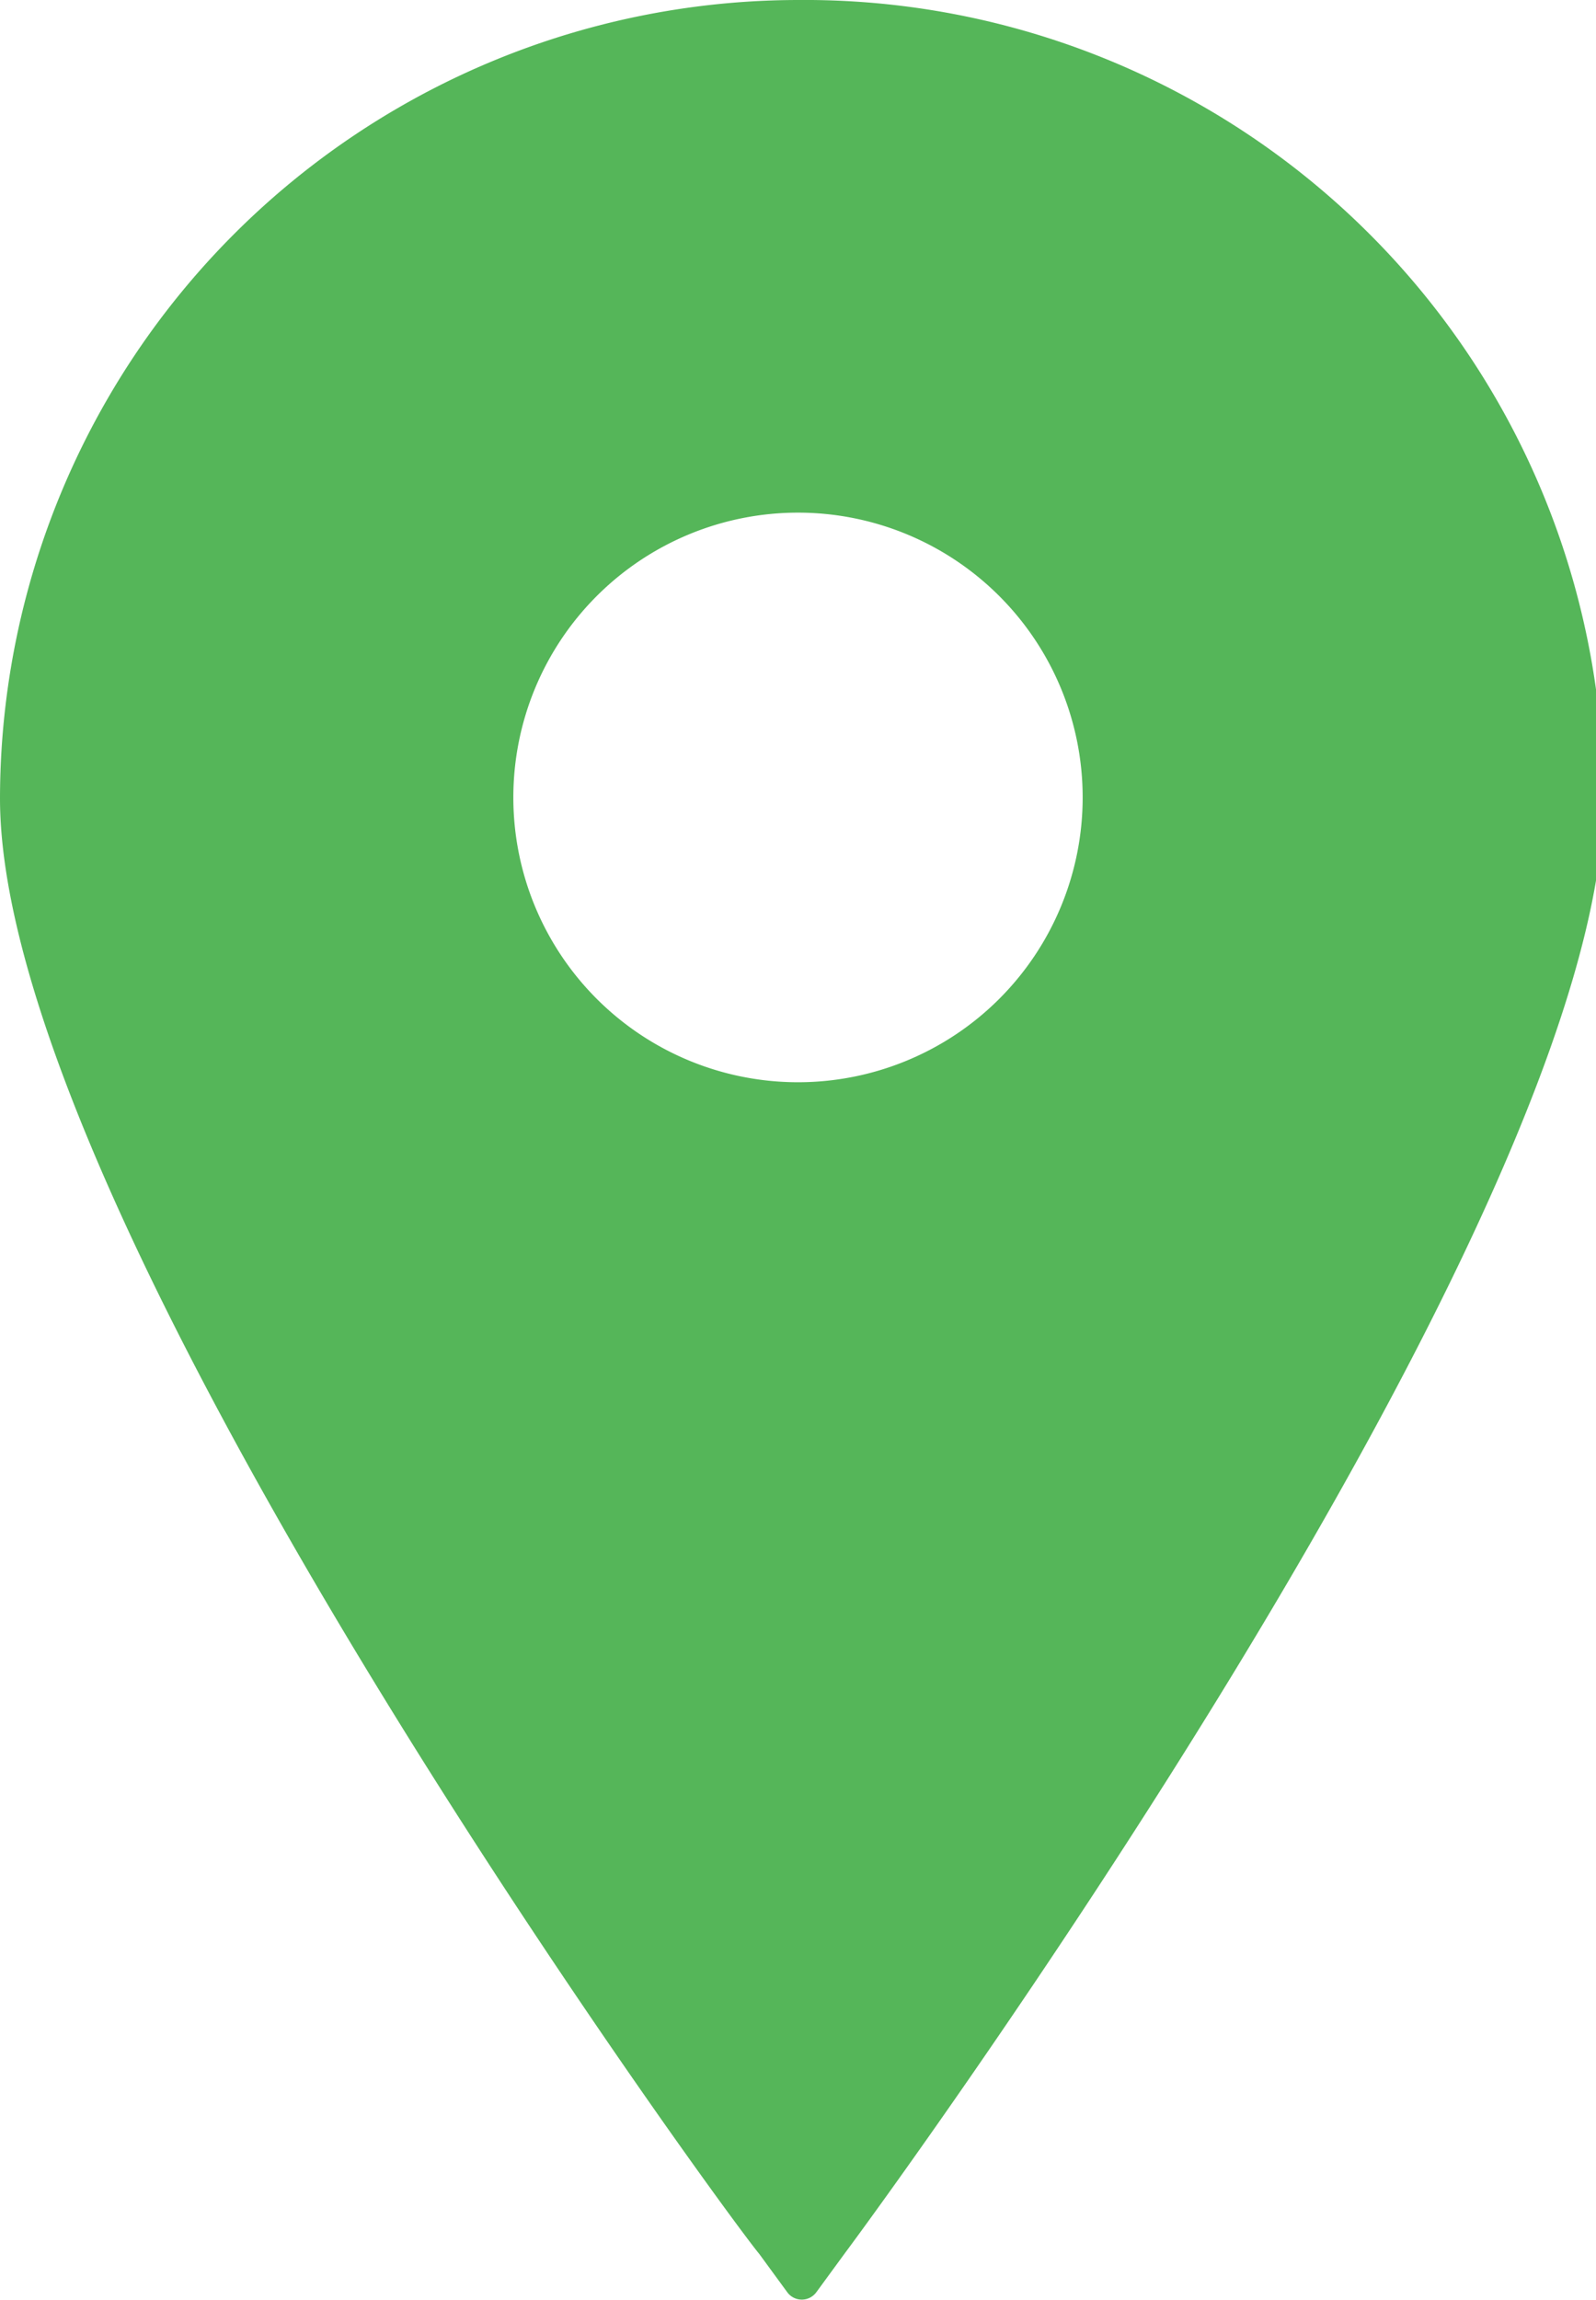
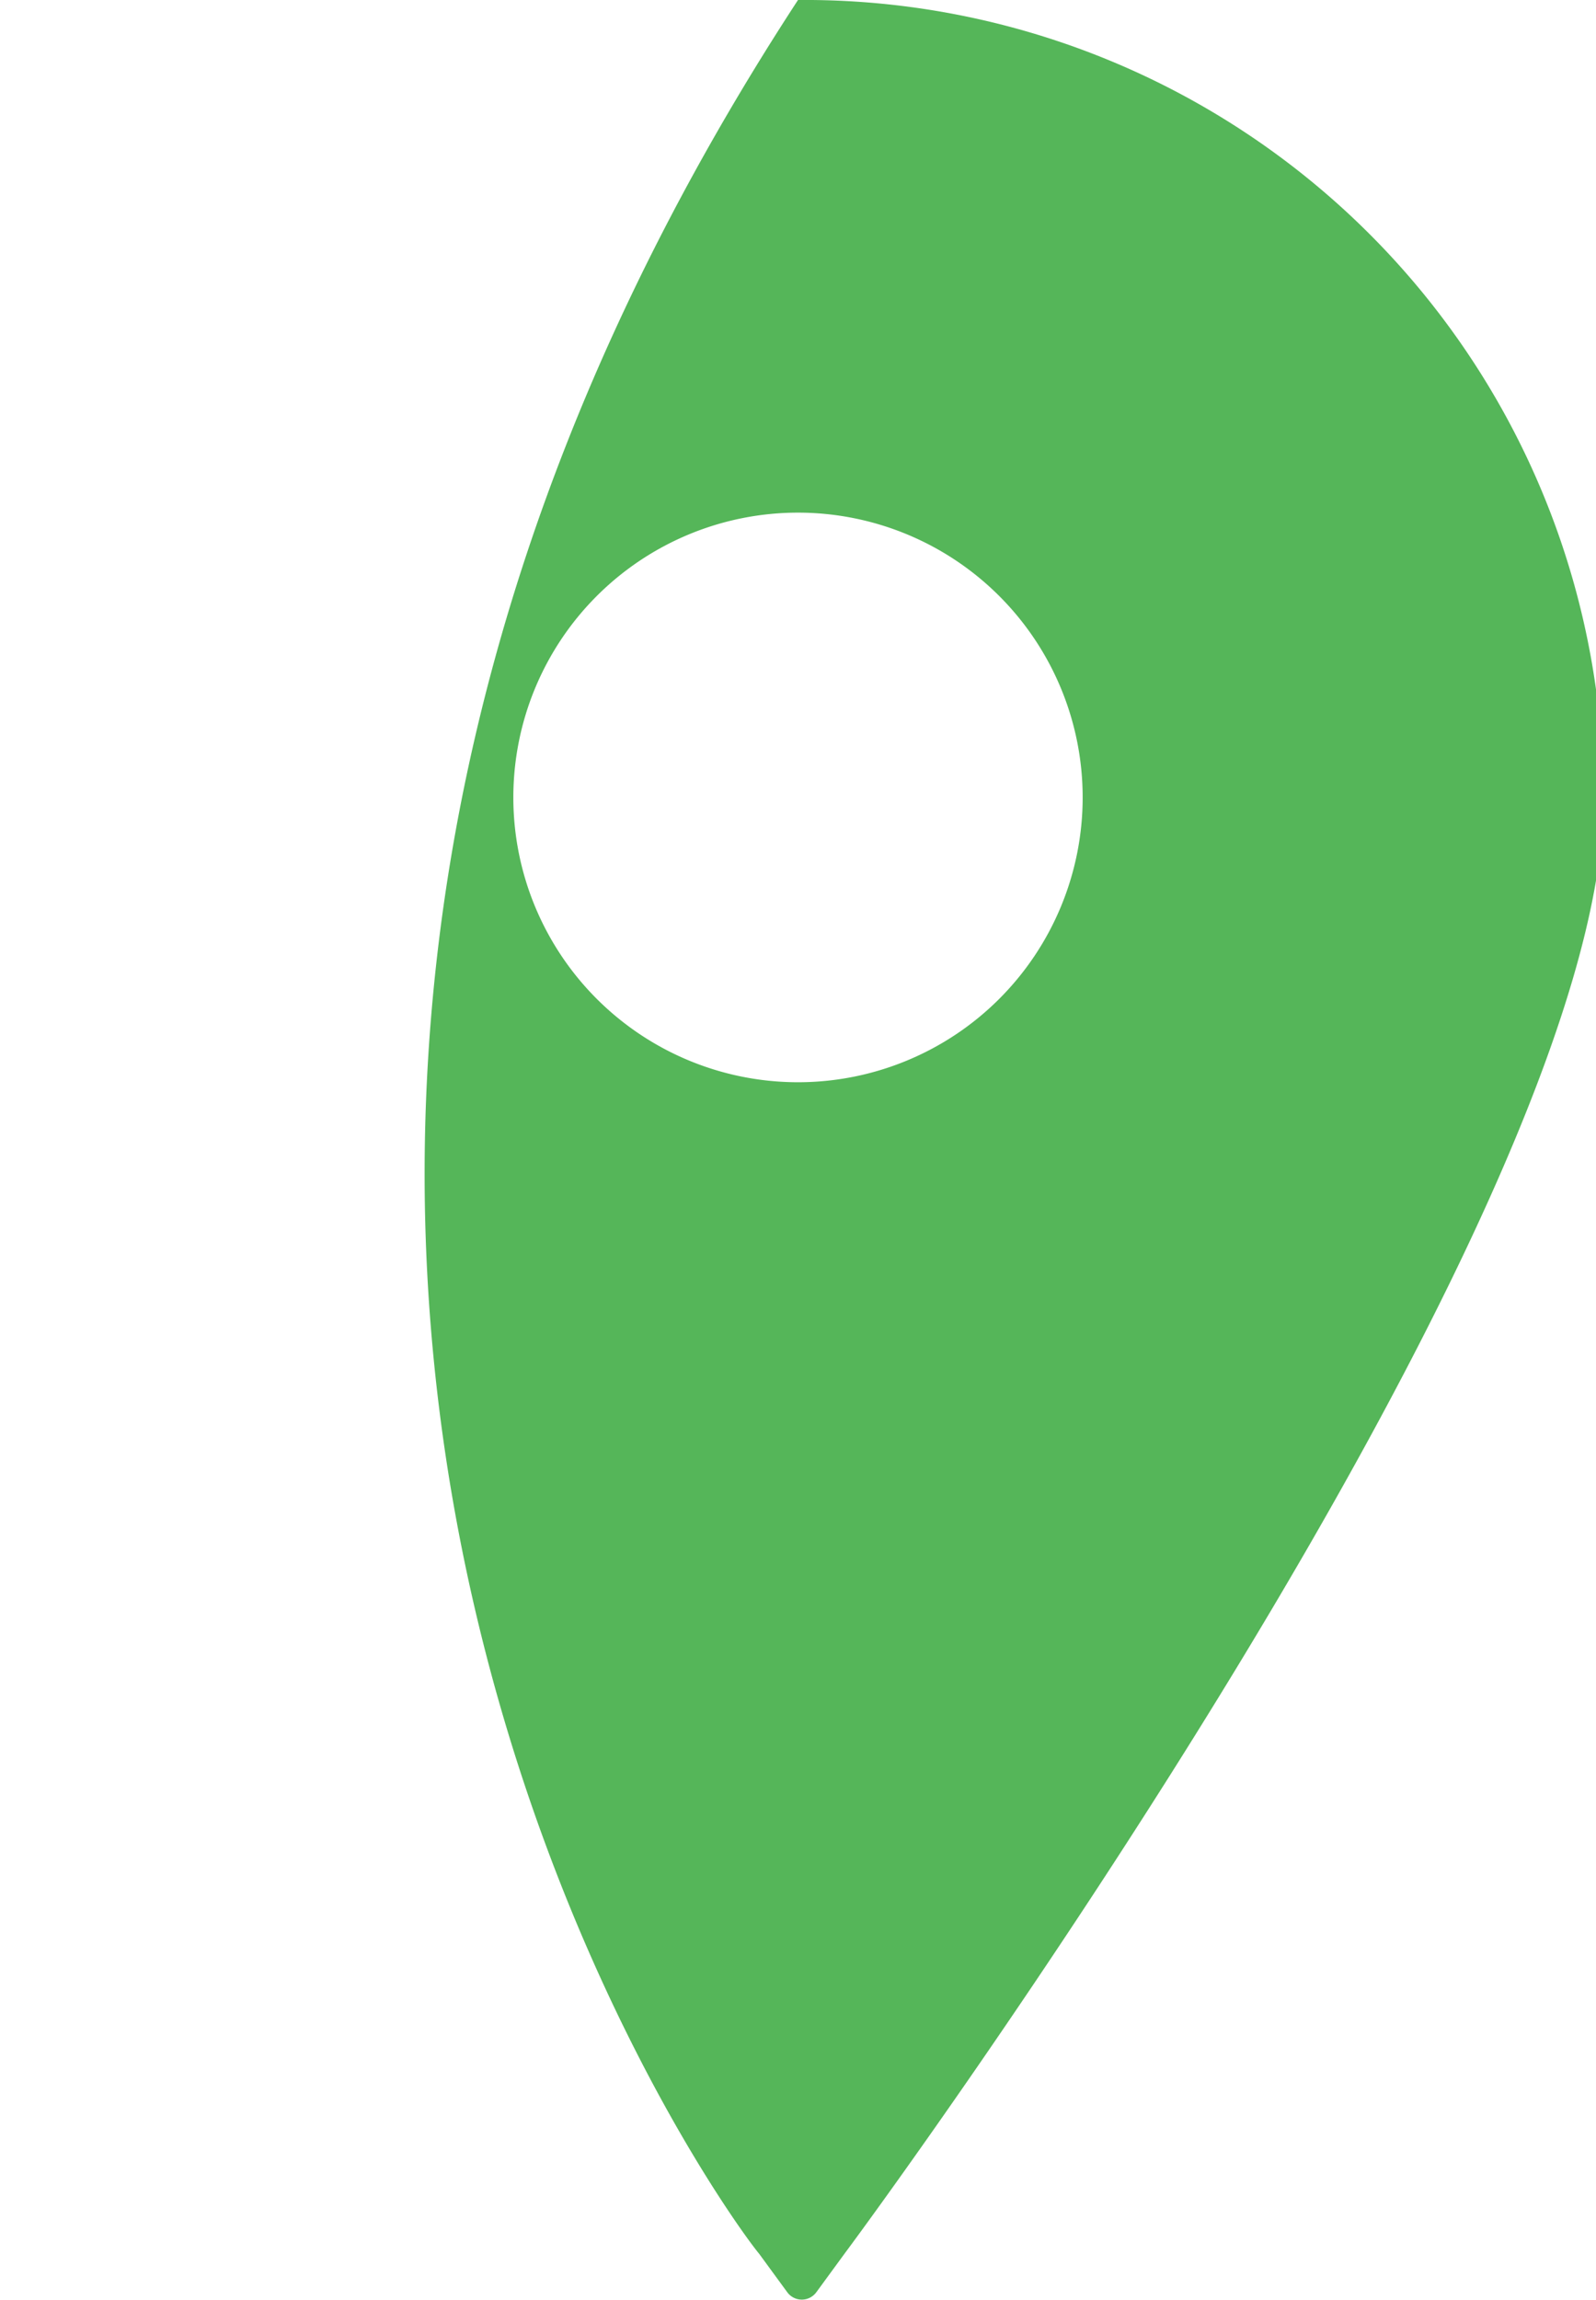
<svg xmlns="http://www.w3.org/2000/svg" viewBox="0 0 16.82 24.23">
  <defs>
    <style>.cls-1{fill:#55b659;}</style>
  </defs>
  <title>ico-locations</title>
  <g id="Layer_2" data-name="Layer 2">
    <g id="Design1">
-       <path class="cls-1" d="M8.41,0A8.42,8.42,0,0,0,0,8.41C0,12.87,7.63,23.3,8,23.74l.3.41a.19.19,0,0,0,.3,0l.3-.41c.33-.44,8-10.87,8-15.33A8.42,8.42,0,0,0,8.41,0Zm0,5.4a3,3,0,1,1-3,3A3,3,0,0,1,8.41,5.4Z" />
+       <path class="cls-1" d="M8.41,0C0,12.87,7.63,23.3,8,23.74l.3.41a.19.19,0,0,0,.3,0l.3-.41c.33-.44,8-10.87,8-15.33A8.42,8.42,0,0,0,8.41,0Zm0,5.4a3,3,0,1,1-3,3A3,3,0,0,1,8.41,5.4Z" />
    </g>
  </g>
</svg>